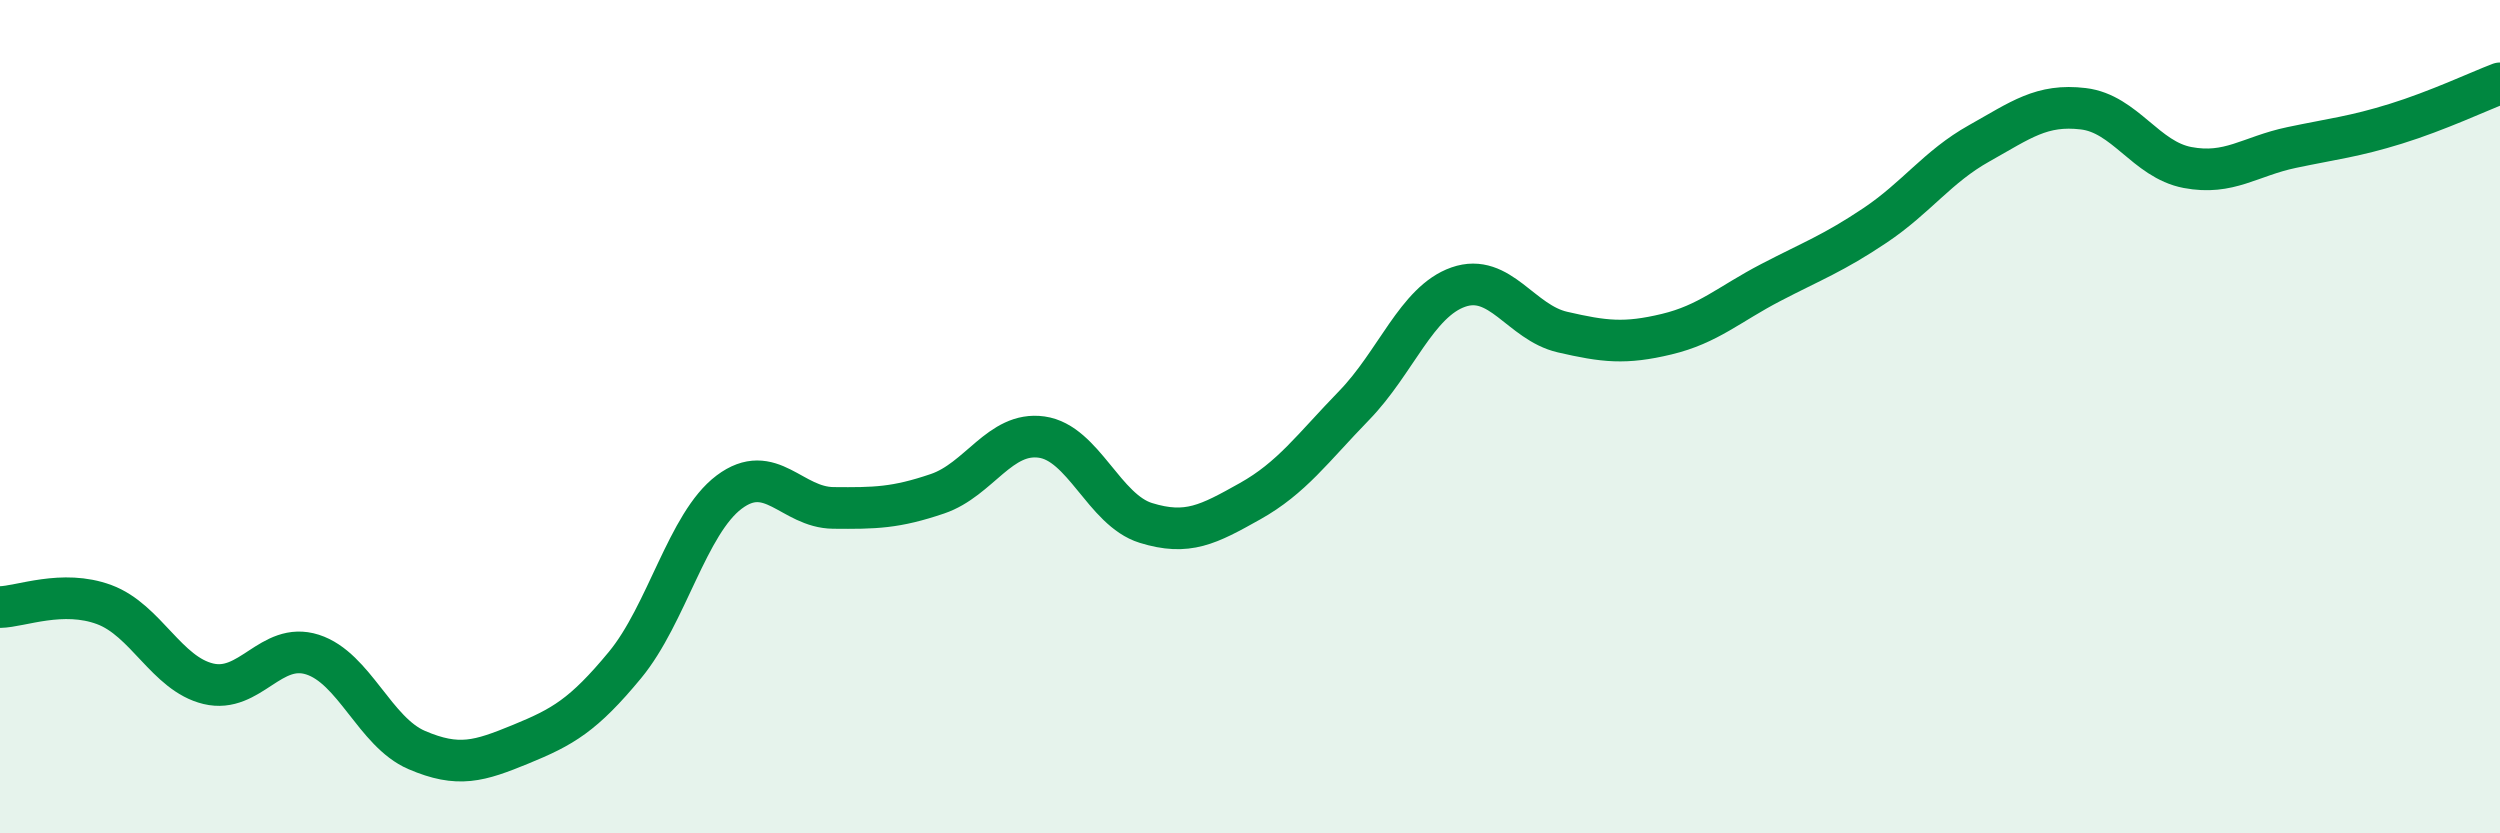
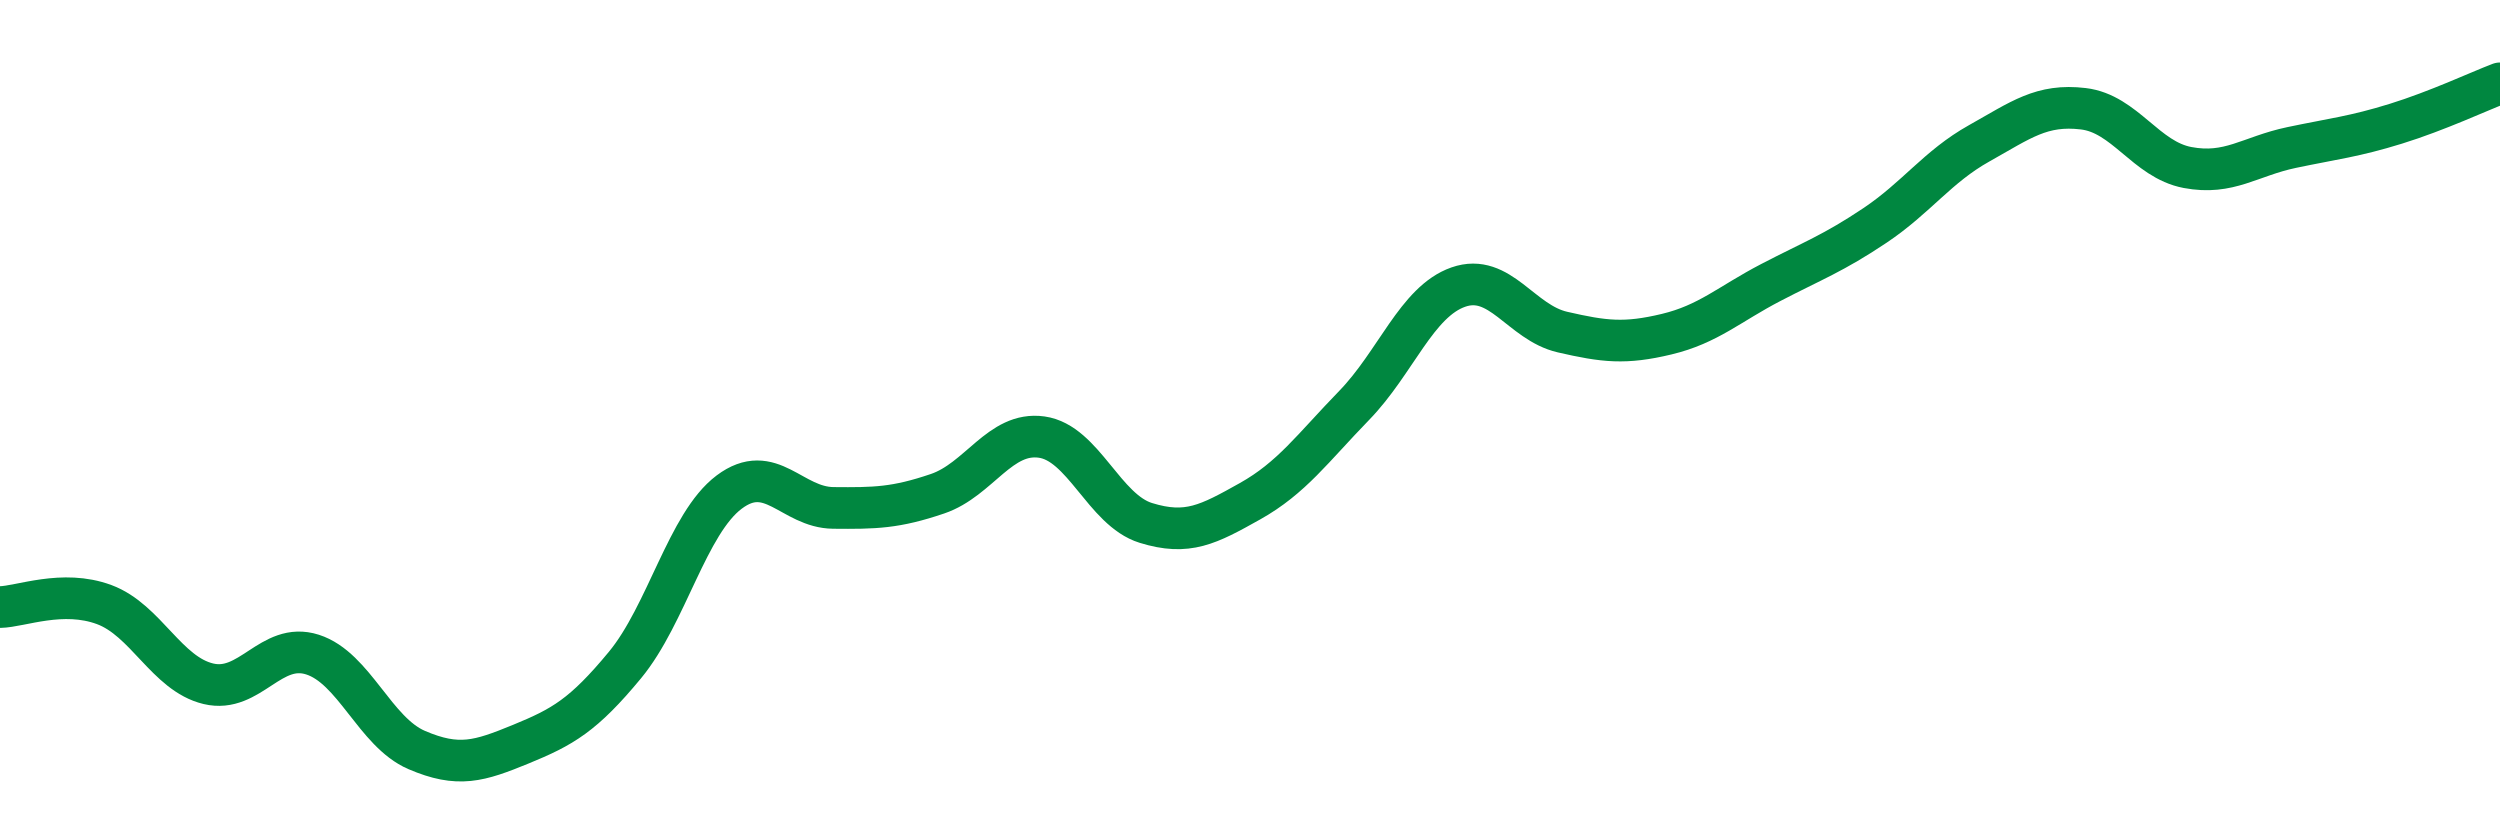
<svg xmlns="http://www.w3.org/2000/svg" width="60" height="20" viewBox="0 0 60 20">
-   <path d="M 0,14.57 C 0.5,14.56 1.5,14.14 2.5,14.51 C 3.5,14.88 4,16.17 5,16.41 C 6,16.65 6.5,15.39 7.5,15.71 C 8.5,16.03 9,17.57 10,18 C 11,18.43 11.5,18.27 12.5,17.86 C 13.5,17.45 14,17.17 15,15.96 C 16,14.75 16.5,12.56 17.5,11.81 C 18.5,11.06 19,12.18 20,12.19 C 21,12.2 21.5,12.19 22.5,11.85 C 23.5,11.51 24,10.35 25,10.49 C 26,10.63 26.5,12.24 27.5,12.55 C 28.5,12.86 29,12.59 30,12.03 C 31,11.47 31.5,10.76 32.5,9.73 C 33.5,8.7 34,7.24 35,6.89 C 36,6.54 36.5,7.74 37.5,7.97 C 38.5,8.2 39,8.26 40,8.02 C 41,7.78 41.5,7.3 42.5,6.78 C 43.5,6.26 44,6.08 45,5.41 C 46,4.74 46.5,4 47.5,3.44 C 48.5,2.88 49,2.49 50,2.61 C 51,2.73 51.5,3.83 52.5,4.02 C 53.5,4.21 54,3.75 55,3.54 C 56,3.33 56.5,3.28 57.5,2.97 C 58.5,2.66 59.5,2.19 60,2L60 20L0 20Z" fill="#008740" opacity="0.1" stroke-linecap="round" stroke-linejoin="round" />
  <path d="M 0,14.57 C 0.5,14.56 1.5,14.14 2.5,14.51 C 3.5,14.88 4,16.17 5,16.41 C 6,16.65 6.5,15.39 7.5,15.71 C 8.5,16.03 9,17.57 10,18 C 11,18.43 11.5,18.27 12.5,17.86 C 13.5,17.45 14,17.17 15,15.96 C 16,14.75 16.5,12.56 17.5,11.81 C 18.5,11.06 19,12.18 20,12.19 C 21,12.2 21.5,12.19 22.5,11.85 C 23.5,11.51 24,10.35 25,10.49 C 26,10.63 26.5,12.24 27.5,12.55 C 28.5,12.86 29,12.59 30,12.03 C 31,11.47 31.5,10.76 32.5,9.73 C 33.5,8.7 34,7.24 35,6.89 C 36,6.54 36.5,7.74 37.5,7.97 C 38.5,8.2 39,8.26 40,8.02 C 41,7.78 41.5,7.3 42.5,6.78 C 43.5,6.26 44,6.08 45,5.41 C 46,4.74 46.5,4 47.5,3.44 C 48.5,2.88 49,2.49 50,2.61 C 51,2.73 51.5,3.83 52.5,4.02 C 53.5,4.21 54,3.75 55,3.54 C 56,3.33 56.5,3.28 57.5,2.97 C 58.5,2.66 59.5,2.19 60,2" stroke="#008740" stroke-width="1" fill="none" stroke-linecap="round" stroke-linejoin="round" />
</svg>